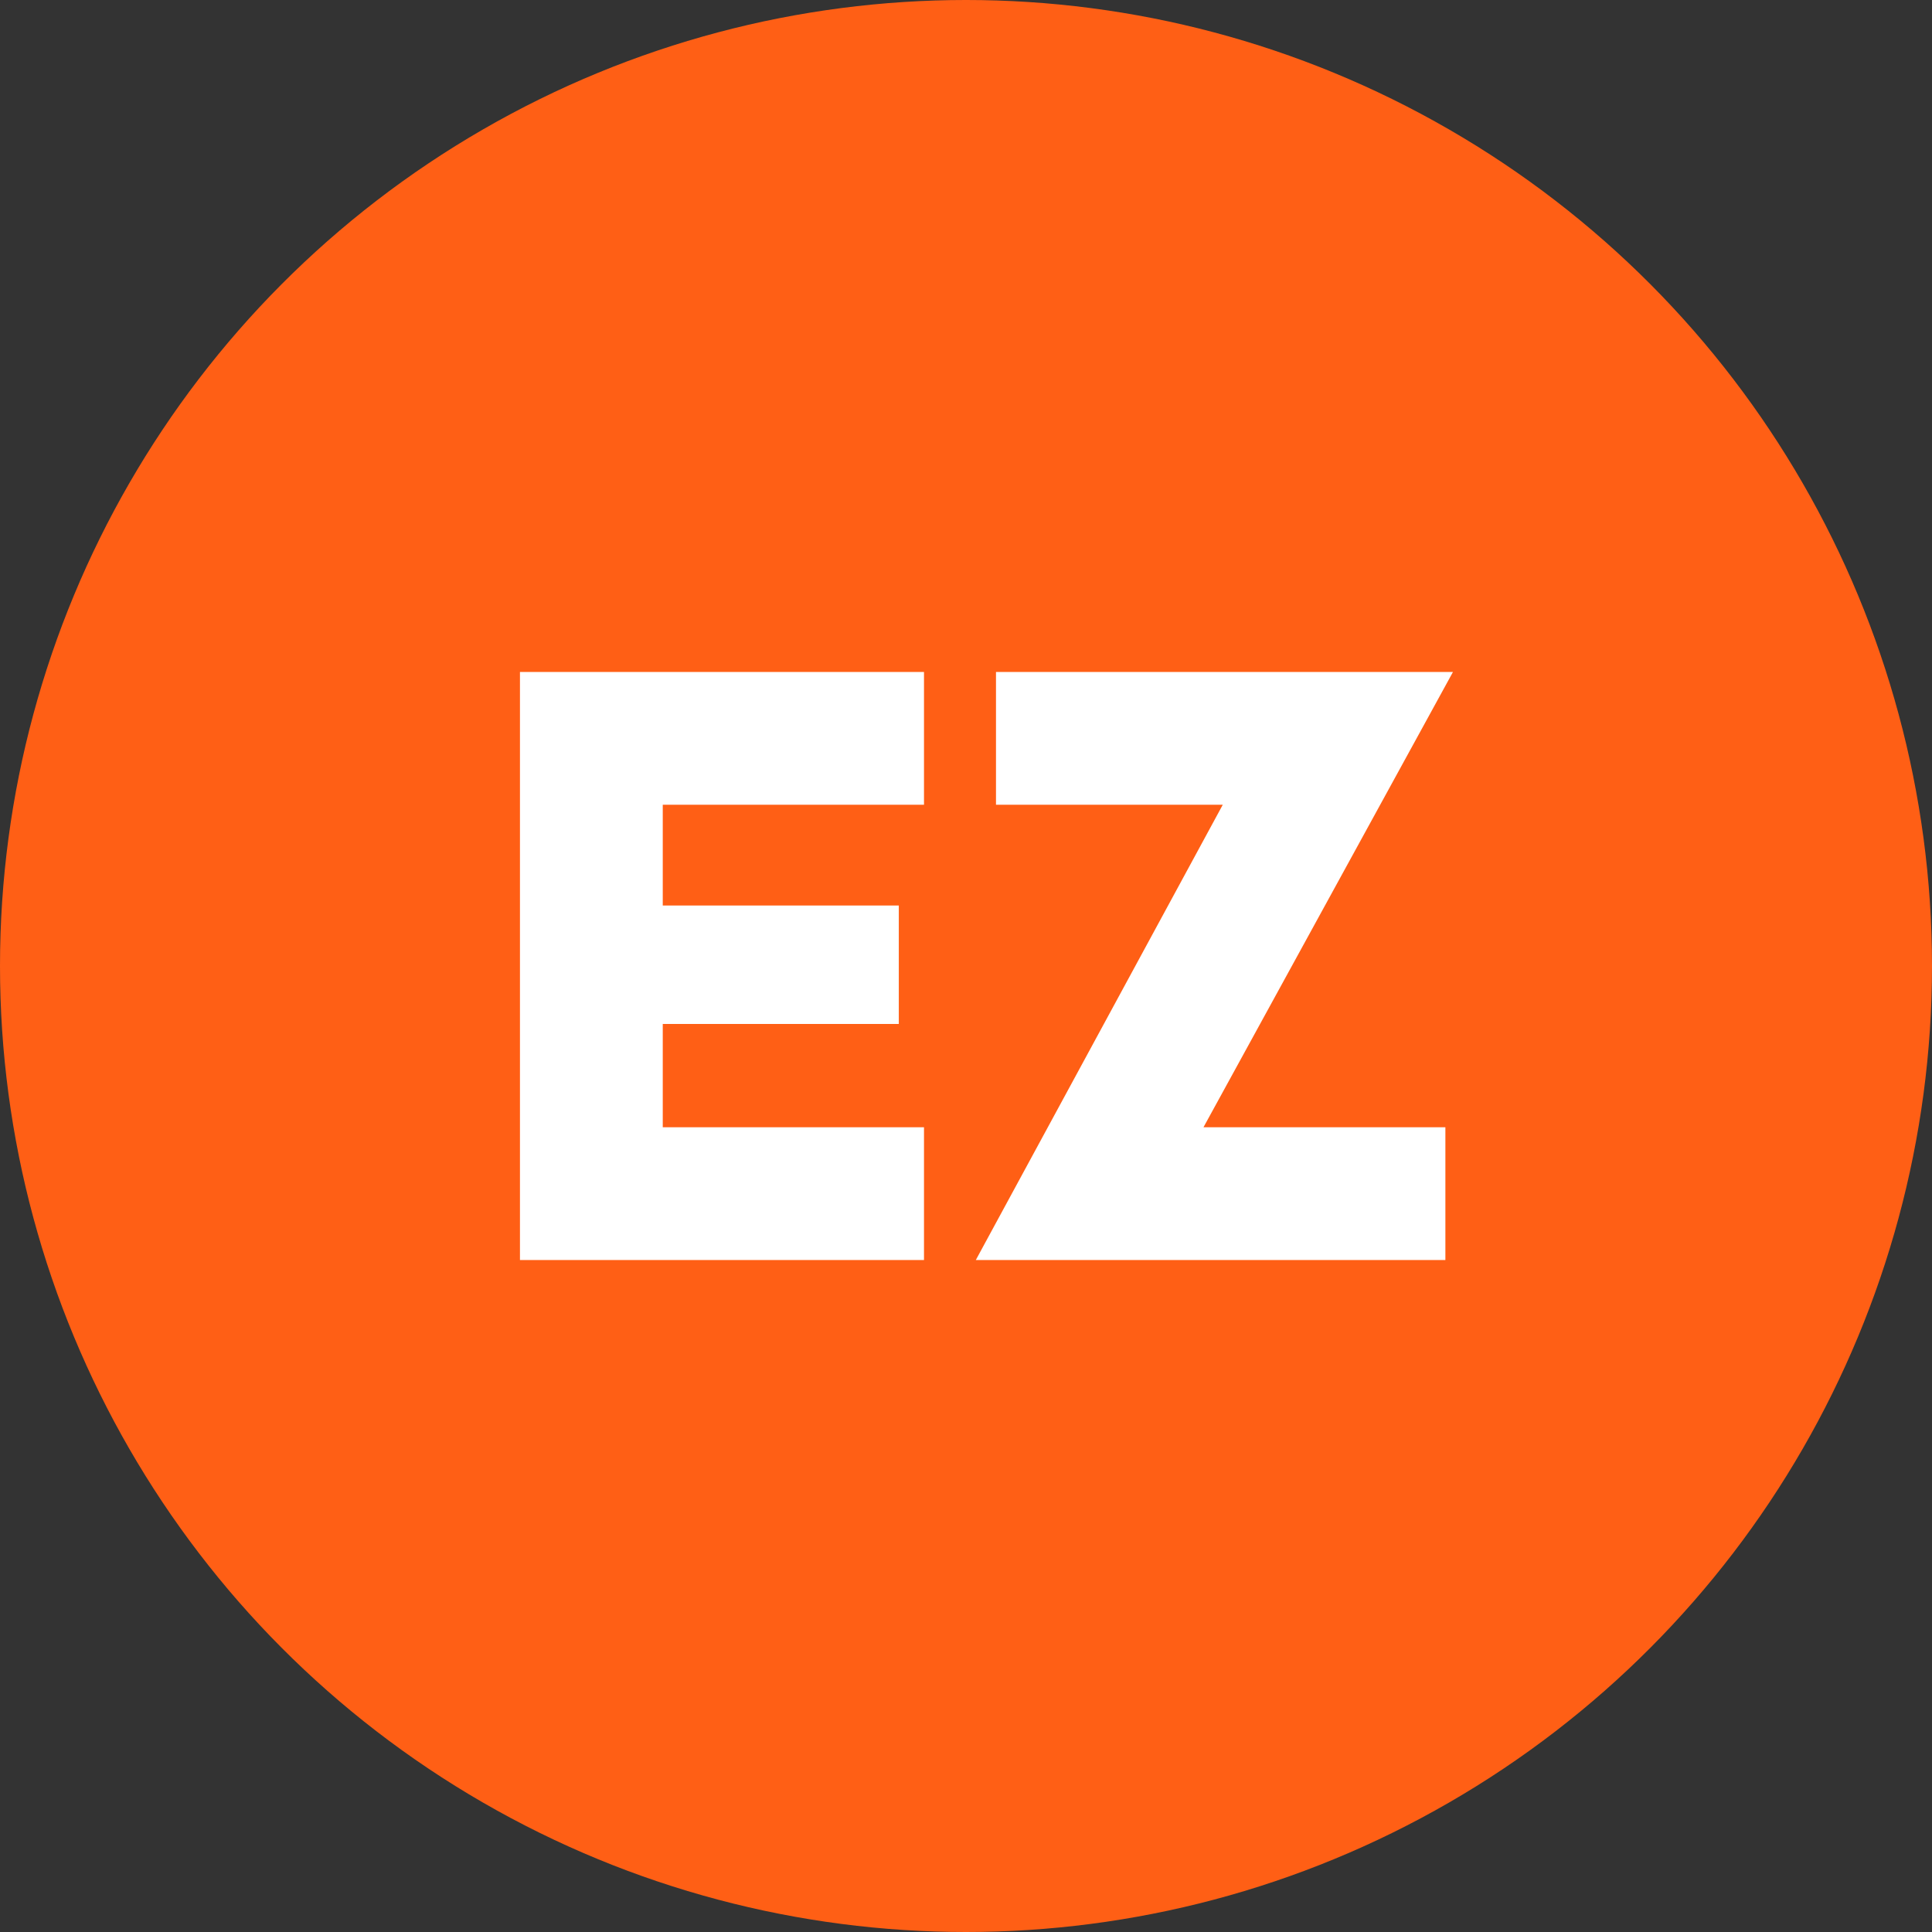
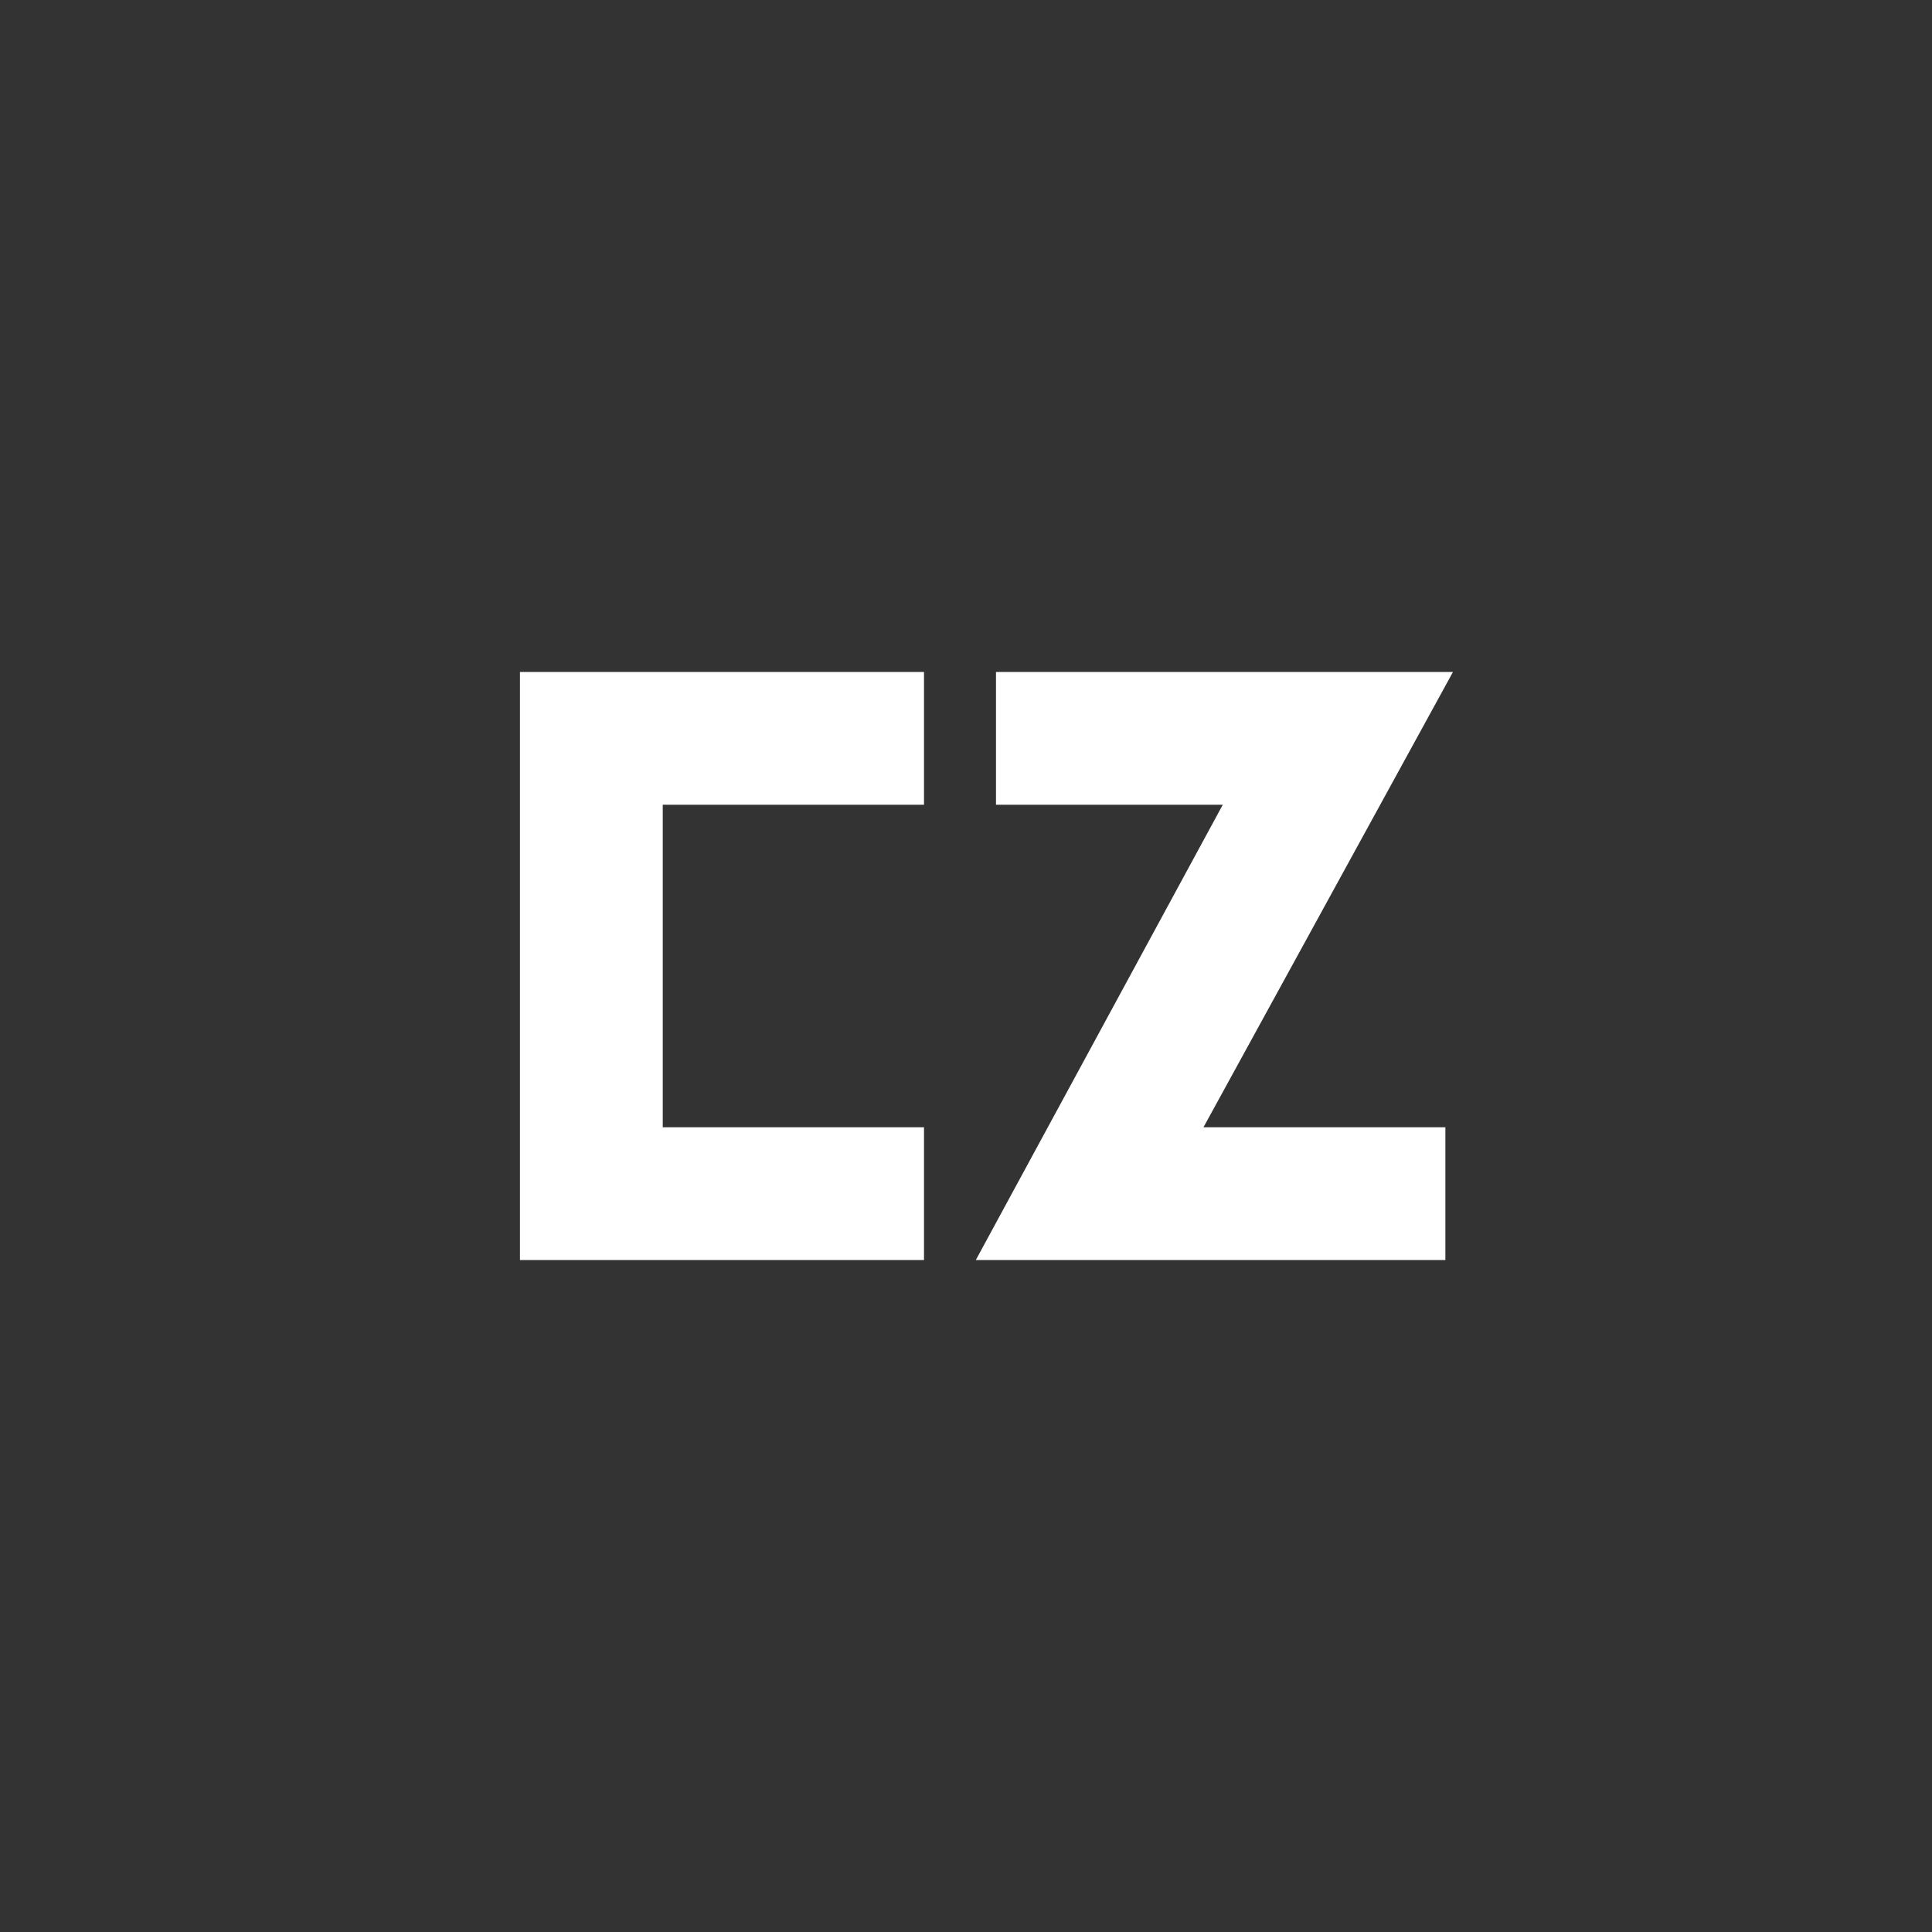
<svg xmlns="http://www.w3.org/2000/svg" width="46" height="46" viewBox="0 0 46 46" fill="none">
  <rect x="0" y="0" width="46" height="46" fill="#333333" stroke="none" />
-   <circle cx="23" cy="23" r="23" fill="#FF5F15" />
-   <path d="M12.38 16H22V19.16H15.78V21.56H21.4V24.38H15.78V26.84H22V30H12.38V16ZM29.114 19.16H23.714V16H34.594L28.654 26.84H34.414V30H23.234L29.114 19.16Z" fill="white" />
+   <path d="M12.38 16H22V19.16H15.78V21.56V24.38H15.78V26.84H22V30H12.38V16ZM29.114 19.16H23.714V16H34.594L28.654 26.84H34.414V30H23.234L29.114 19.16Z" fill="white" />
</svg>